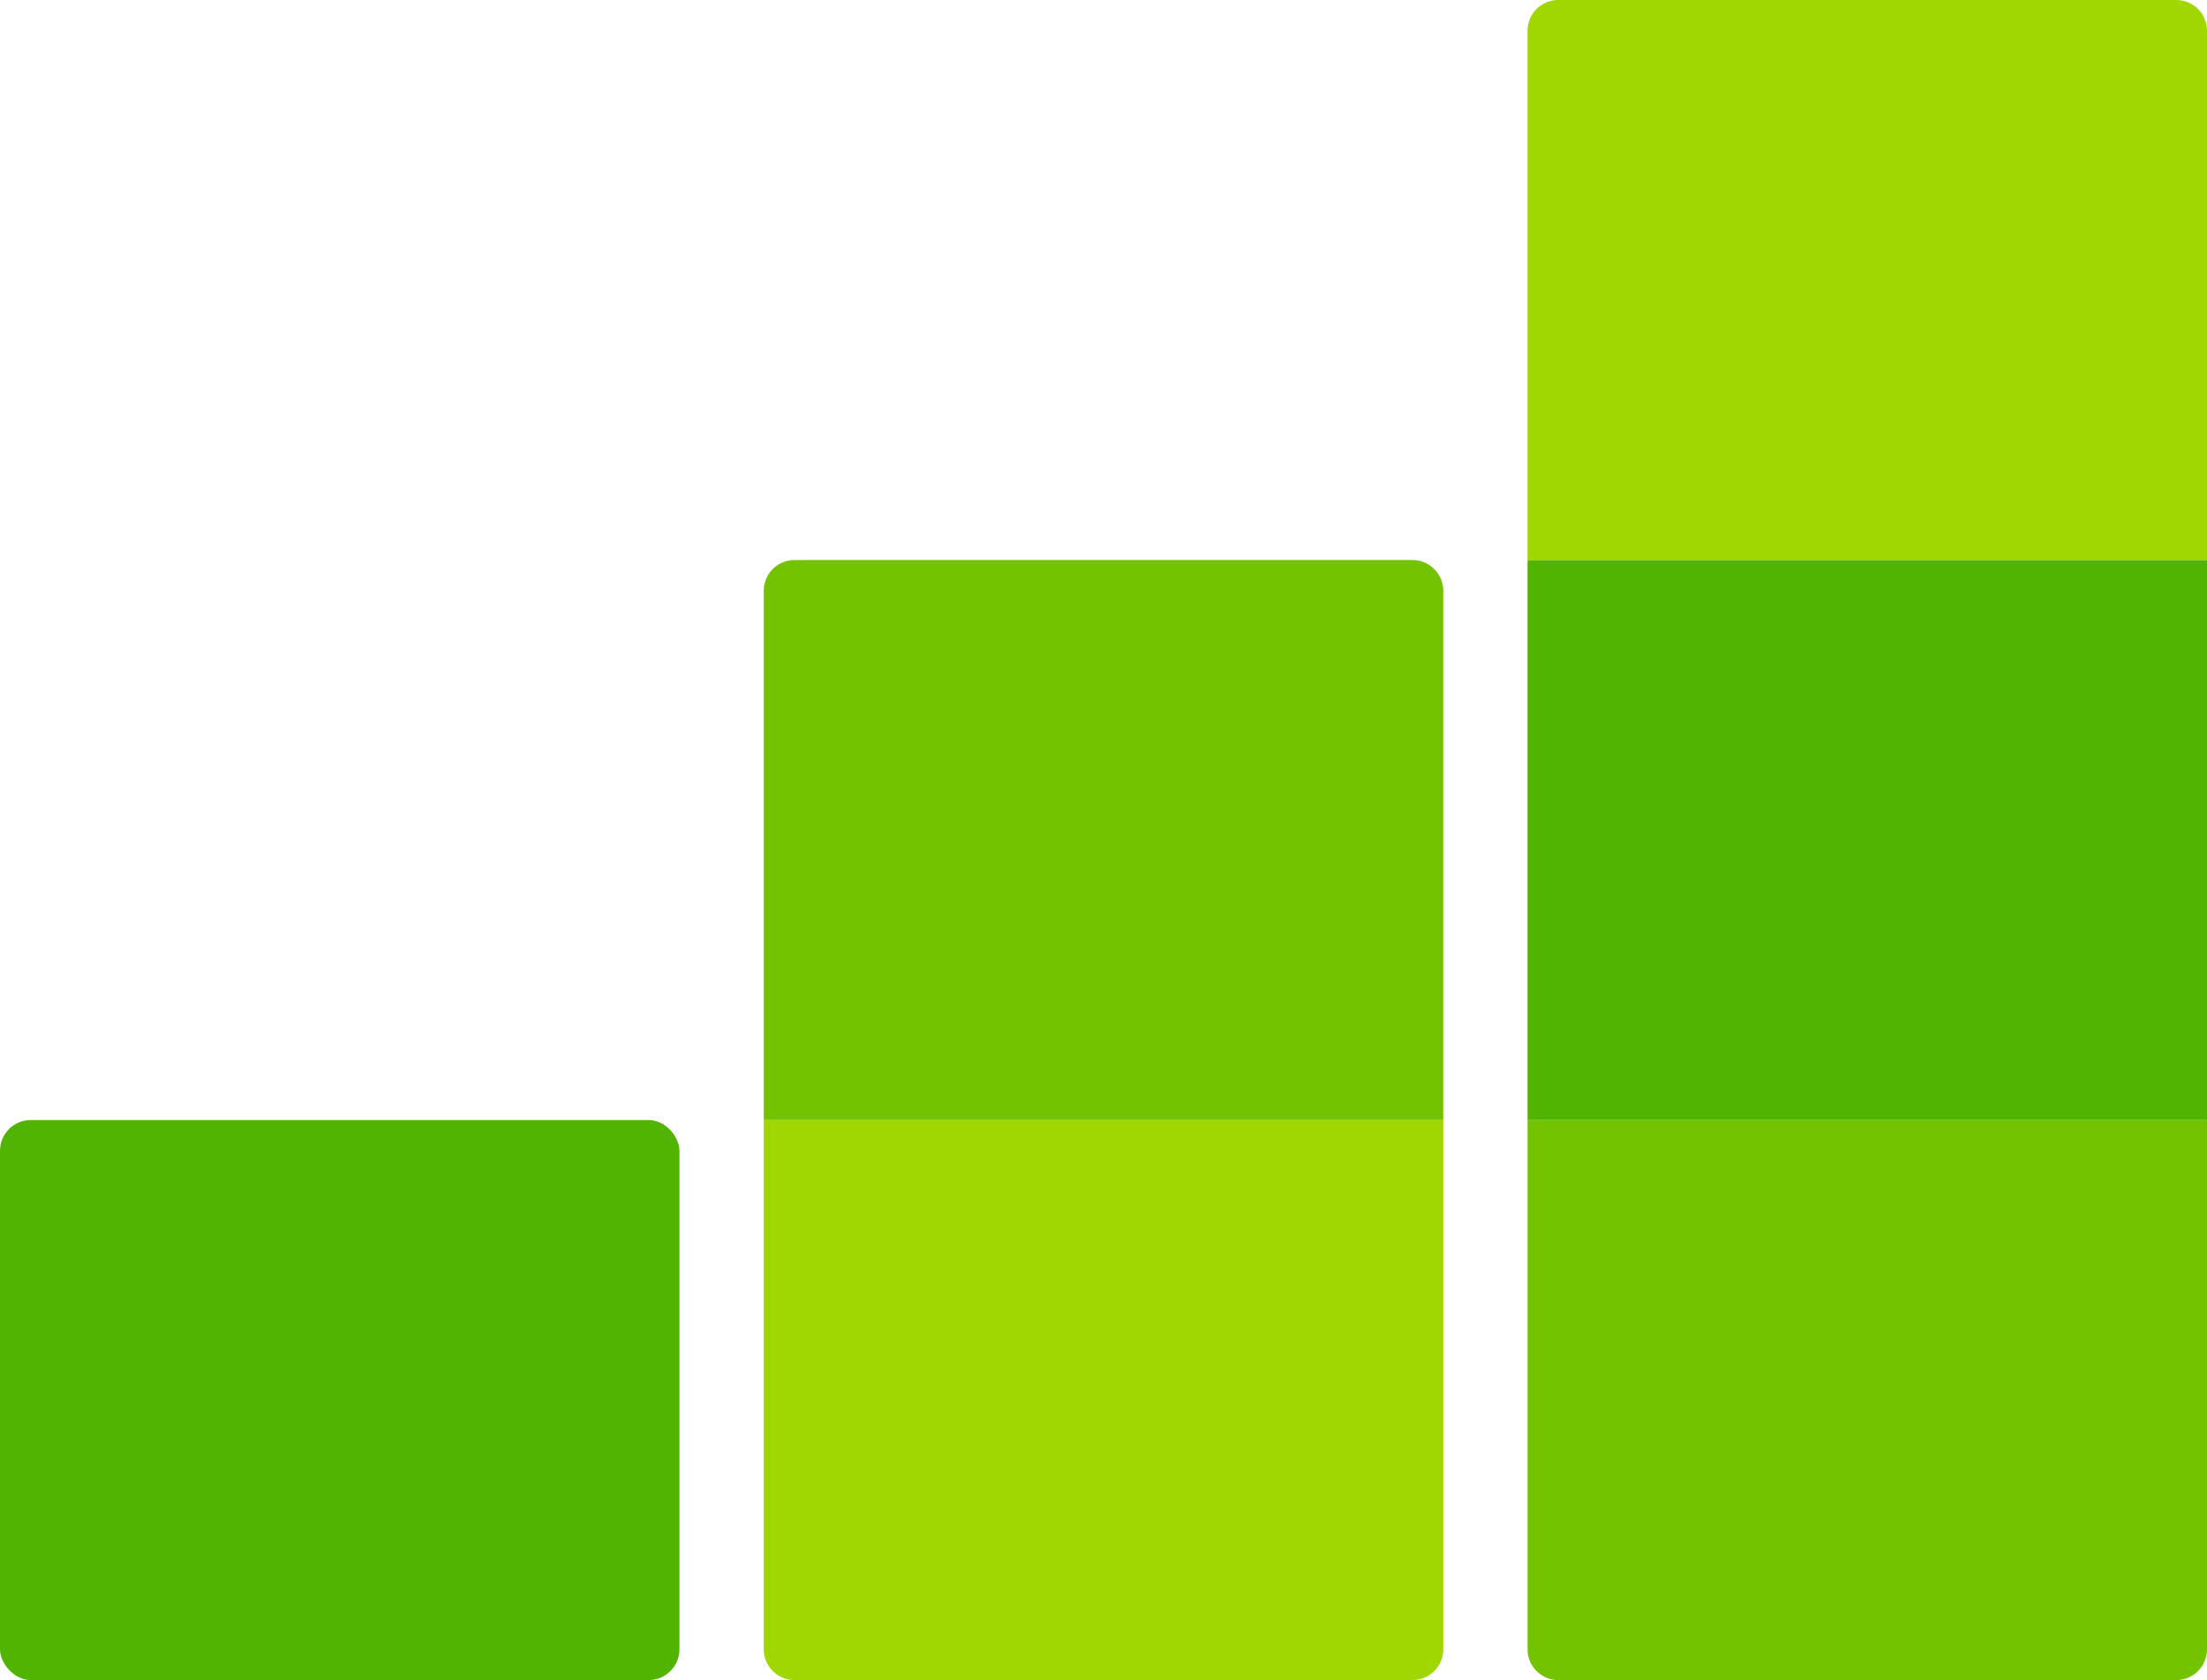
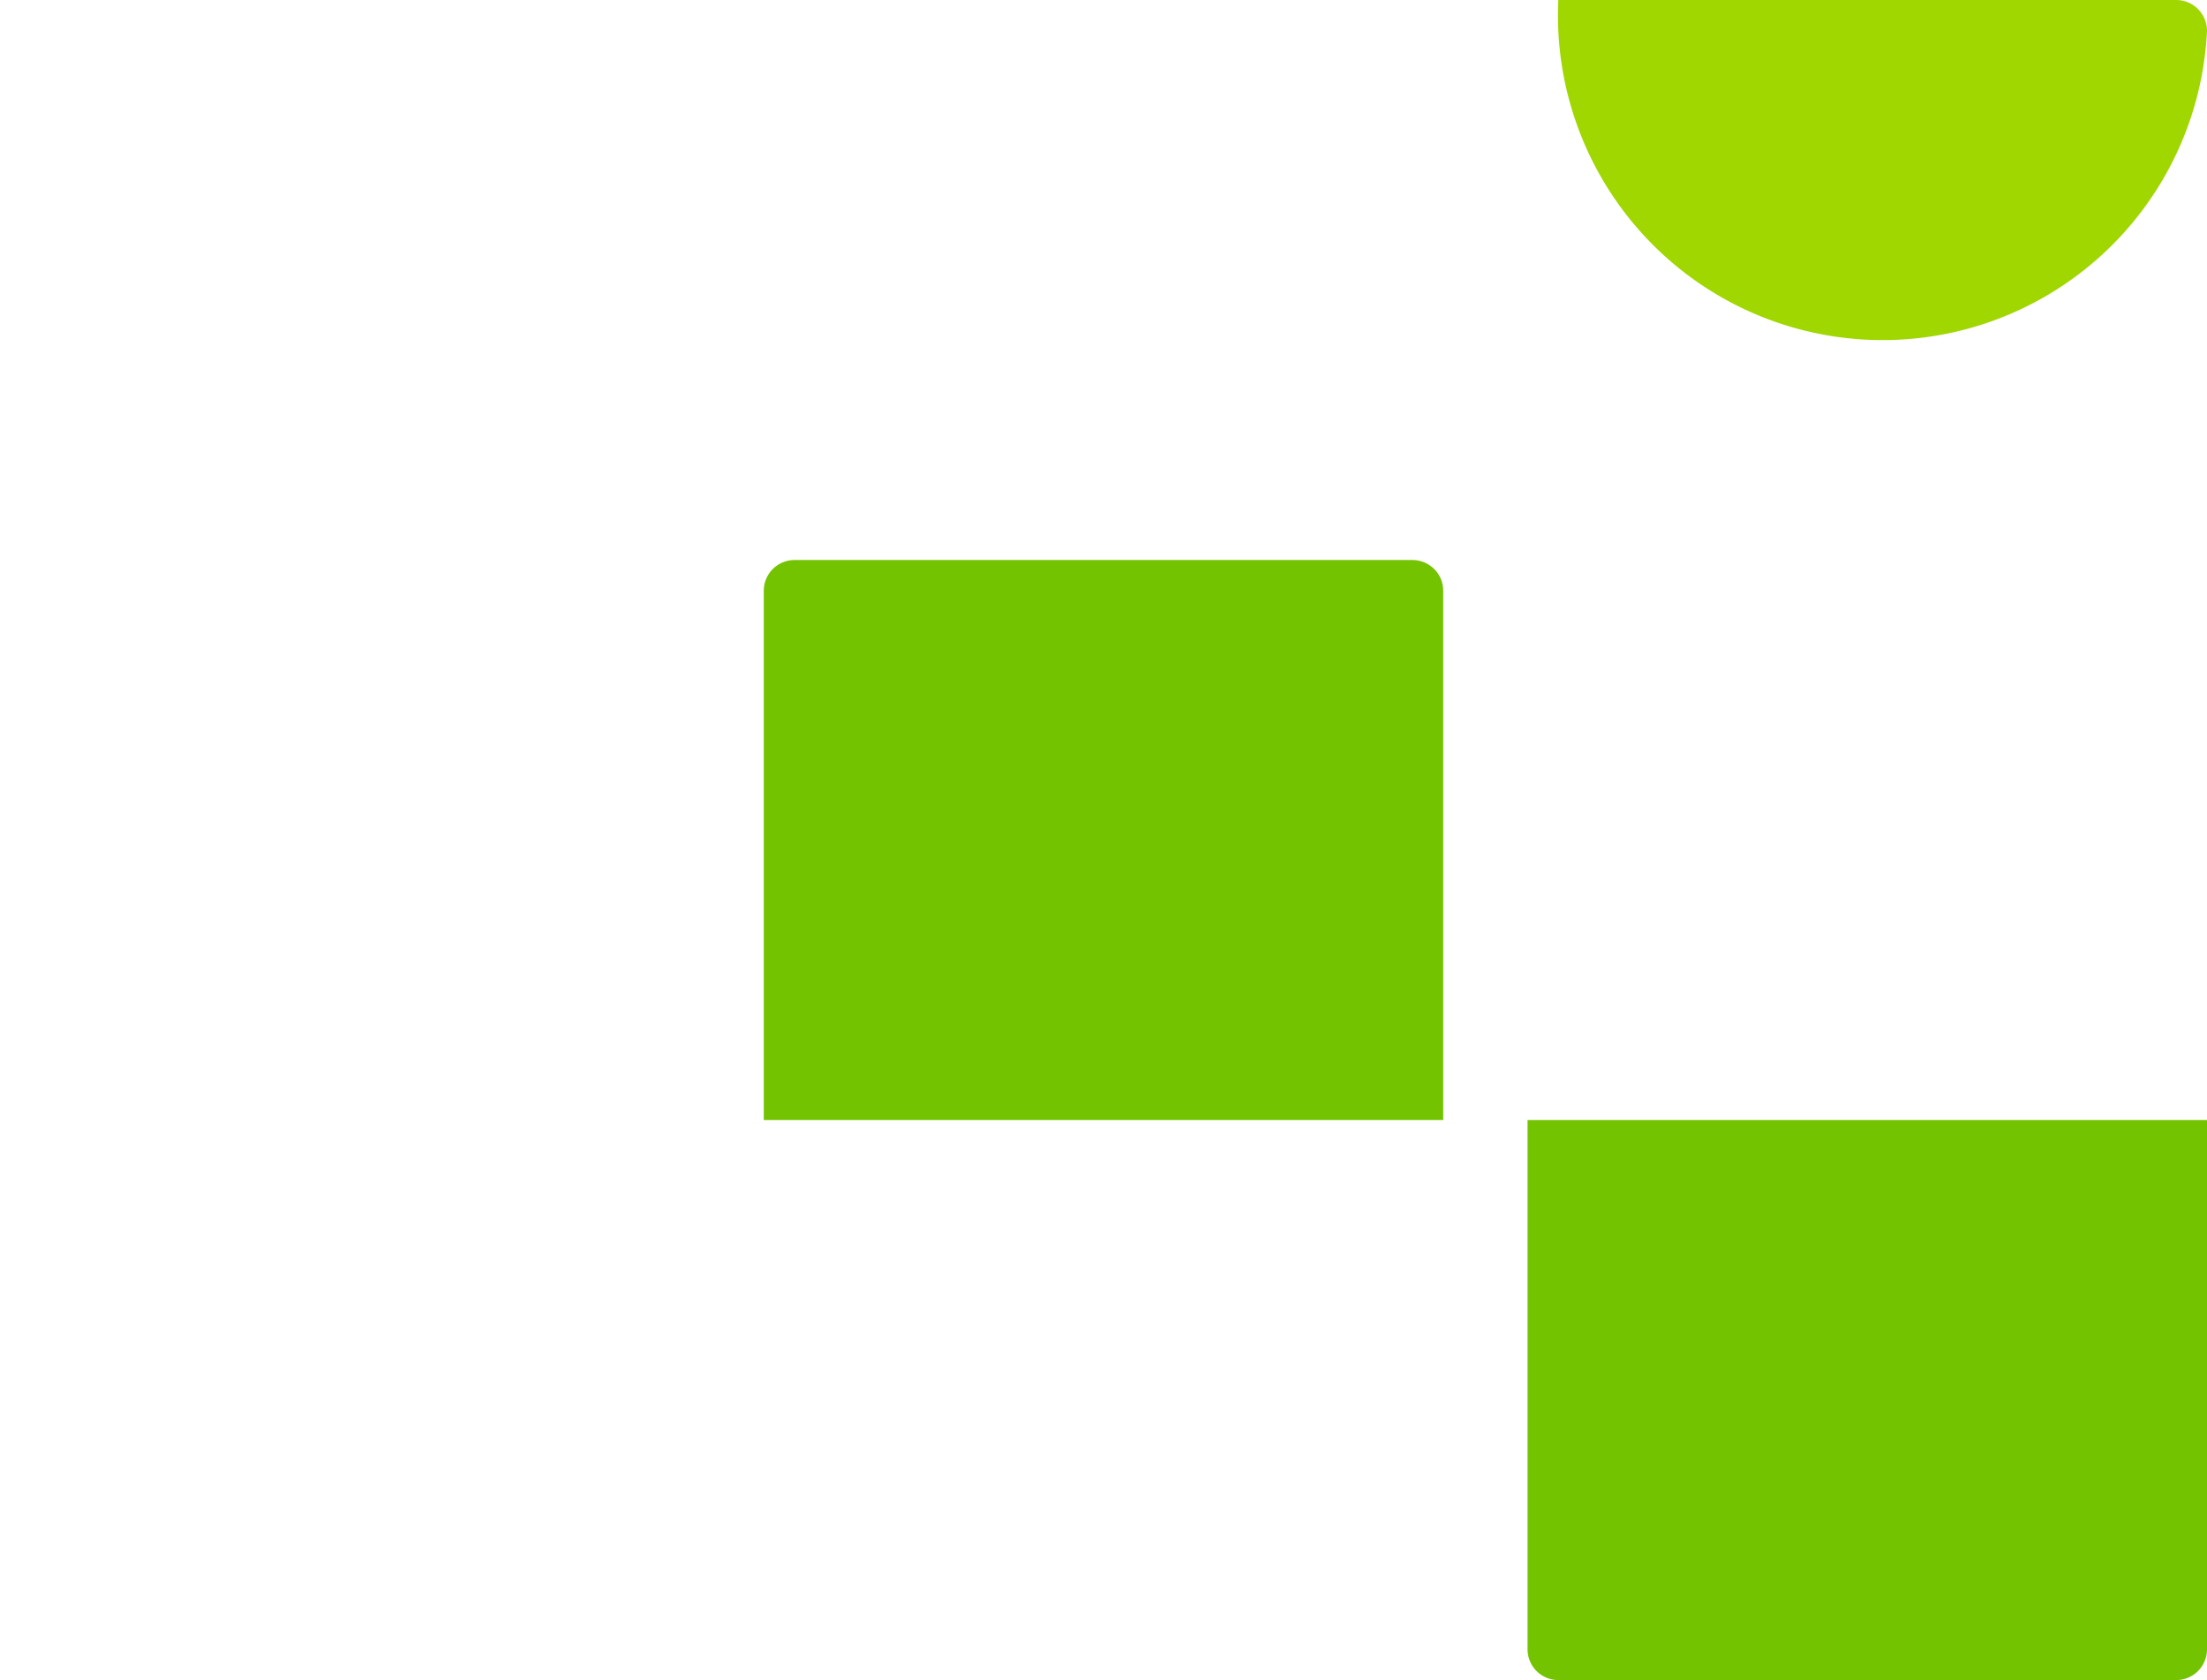
<svg xmlns="http://www.w3.org/2000/svg" id="icons" viewBox="0 0 407.612 310.286">
  <defs>
    <style>.cls-1{fill:#50b400;}.cls-2{fill:#a0d700;}.cls-3{fill:#73c300;}</style>
  </defs>
  <g id="increase_shelf_life">
-     <rect class="cls-1" y="206.857" width="125.488" height="103.429" rx="5.682" />
-     <path class="cls-2" d="M141.062,206.857H266.55a0,0,0,0,1,0,0v97.746a5.682,5.682,0,0,1-5.682,5.682H146.744a5.682,5.682,0,0,1-5.682-5.682V206.857A0,0,0,0,1,141.062,206.857Z" />
    <path class="cls-3" d="M146.744,103.429H260.868a5.682,5.682,0,0,1,5.682,5.682v97.746a0,0,0,0,1,0,0H141.062a0,0,0,0,1,0,0V109.111A5.682,5.682,0,0,1,146.744,103.429Z" />
    <path class="cls-3" d="M282.124,206.857H407.612a0,0,0,0,1,0,0v97.746a5.682,5.682,0,0,1-5.682,5.682H287.806a5.682,5.682,0,0,1-5.682-5.682V206.857A0,0,0,0,1,282.124,206.857Z" />
-     <rect class="cls-1" x="282.124" y="103.429" width="125.488" height="103.429" />
-     <path class="cls-2" d="M287.806,0h114.124a5.682,5.682,0,0,1,5.682,5.682v97.746a0,0,0,0,1,0,0H282.124a0,0,0,0,1,0,0V5.682A5.682,5.682,0,0,1,287.806,0Z" />
+     <path class="cls-2" d="M287.806,0h114.124a5.682,5.682,0,0,1,5.682,5.682v97.746a0,0,0,0,1,0,0a0,0,0,0,1,0,0V5.682A5.682,5.682,0,0,1,287.806,0Z" />
  </g>
</svg>